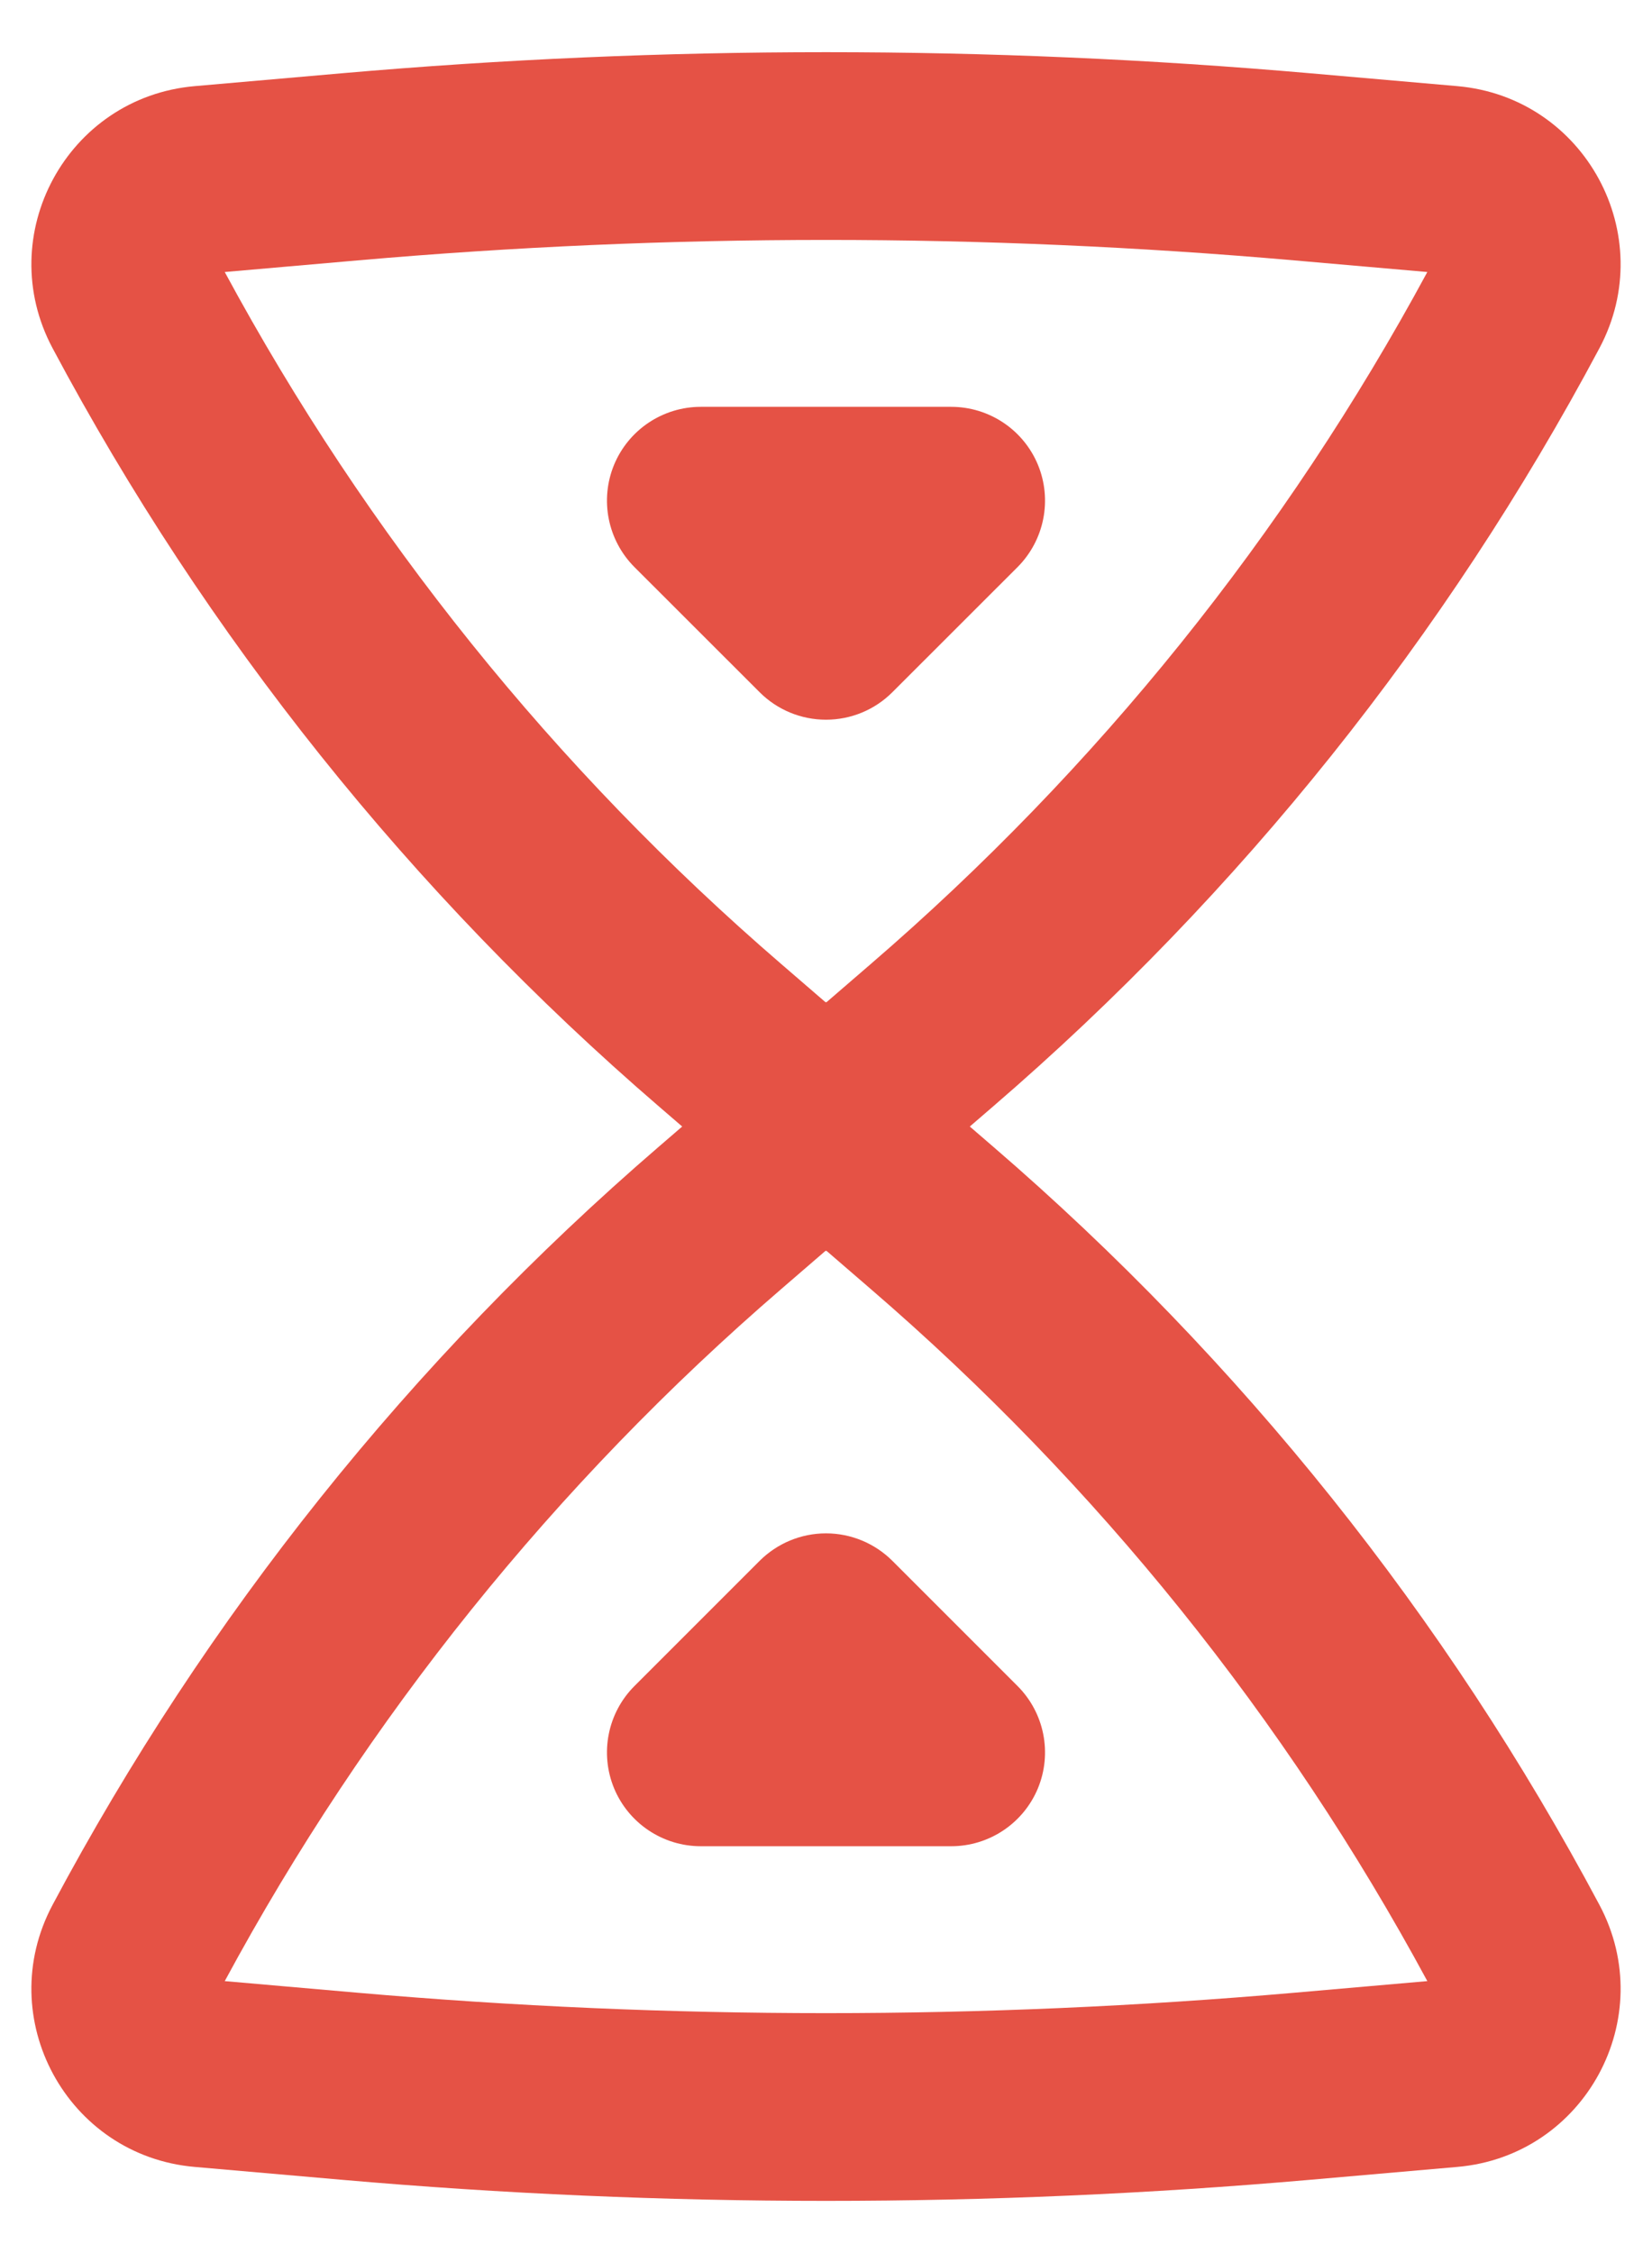
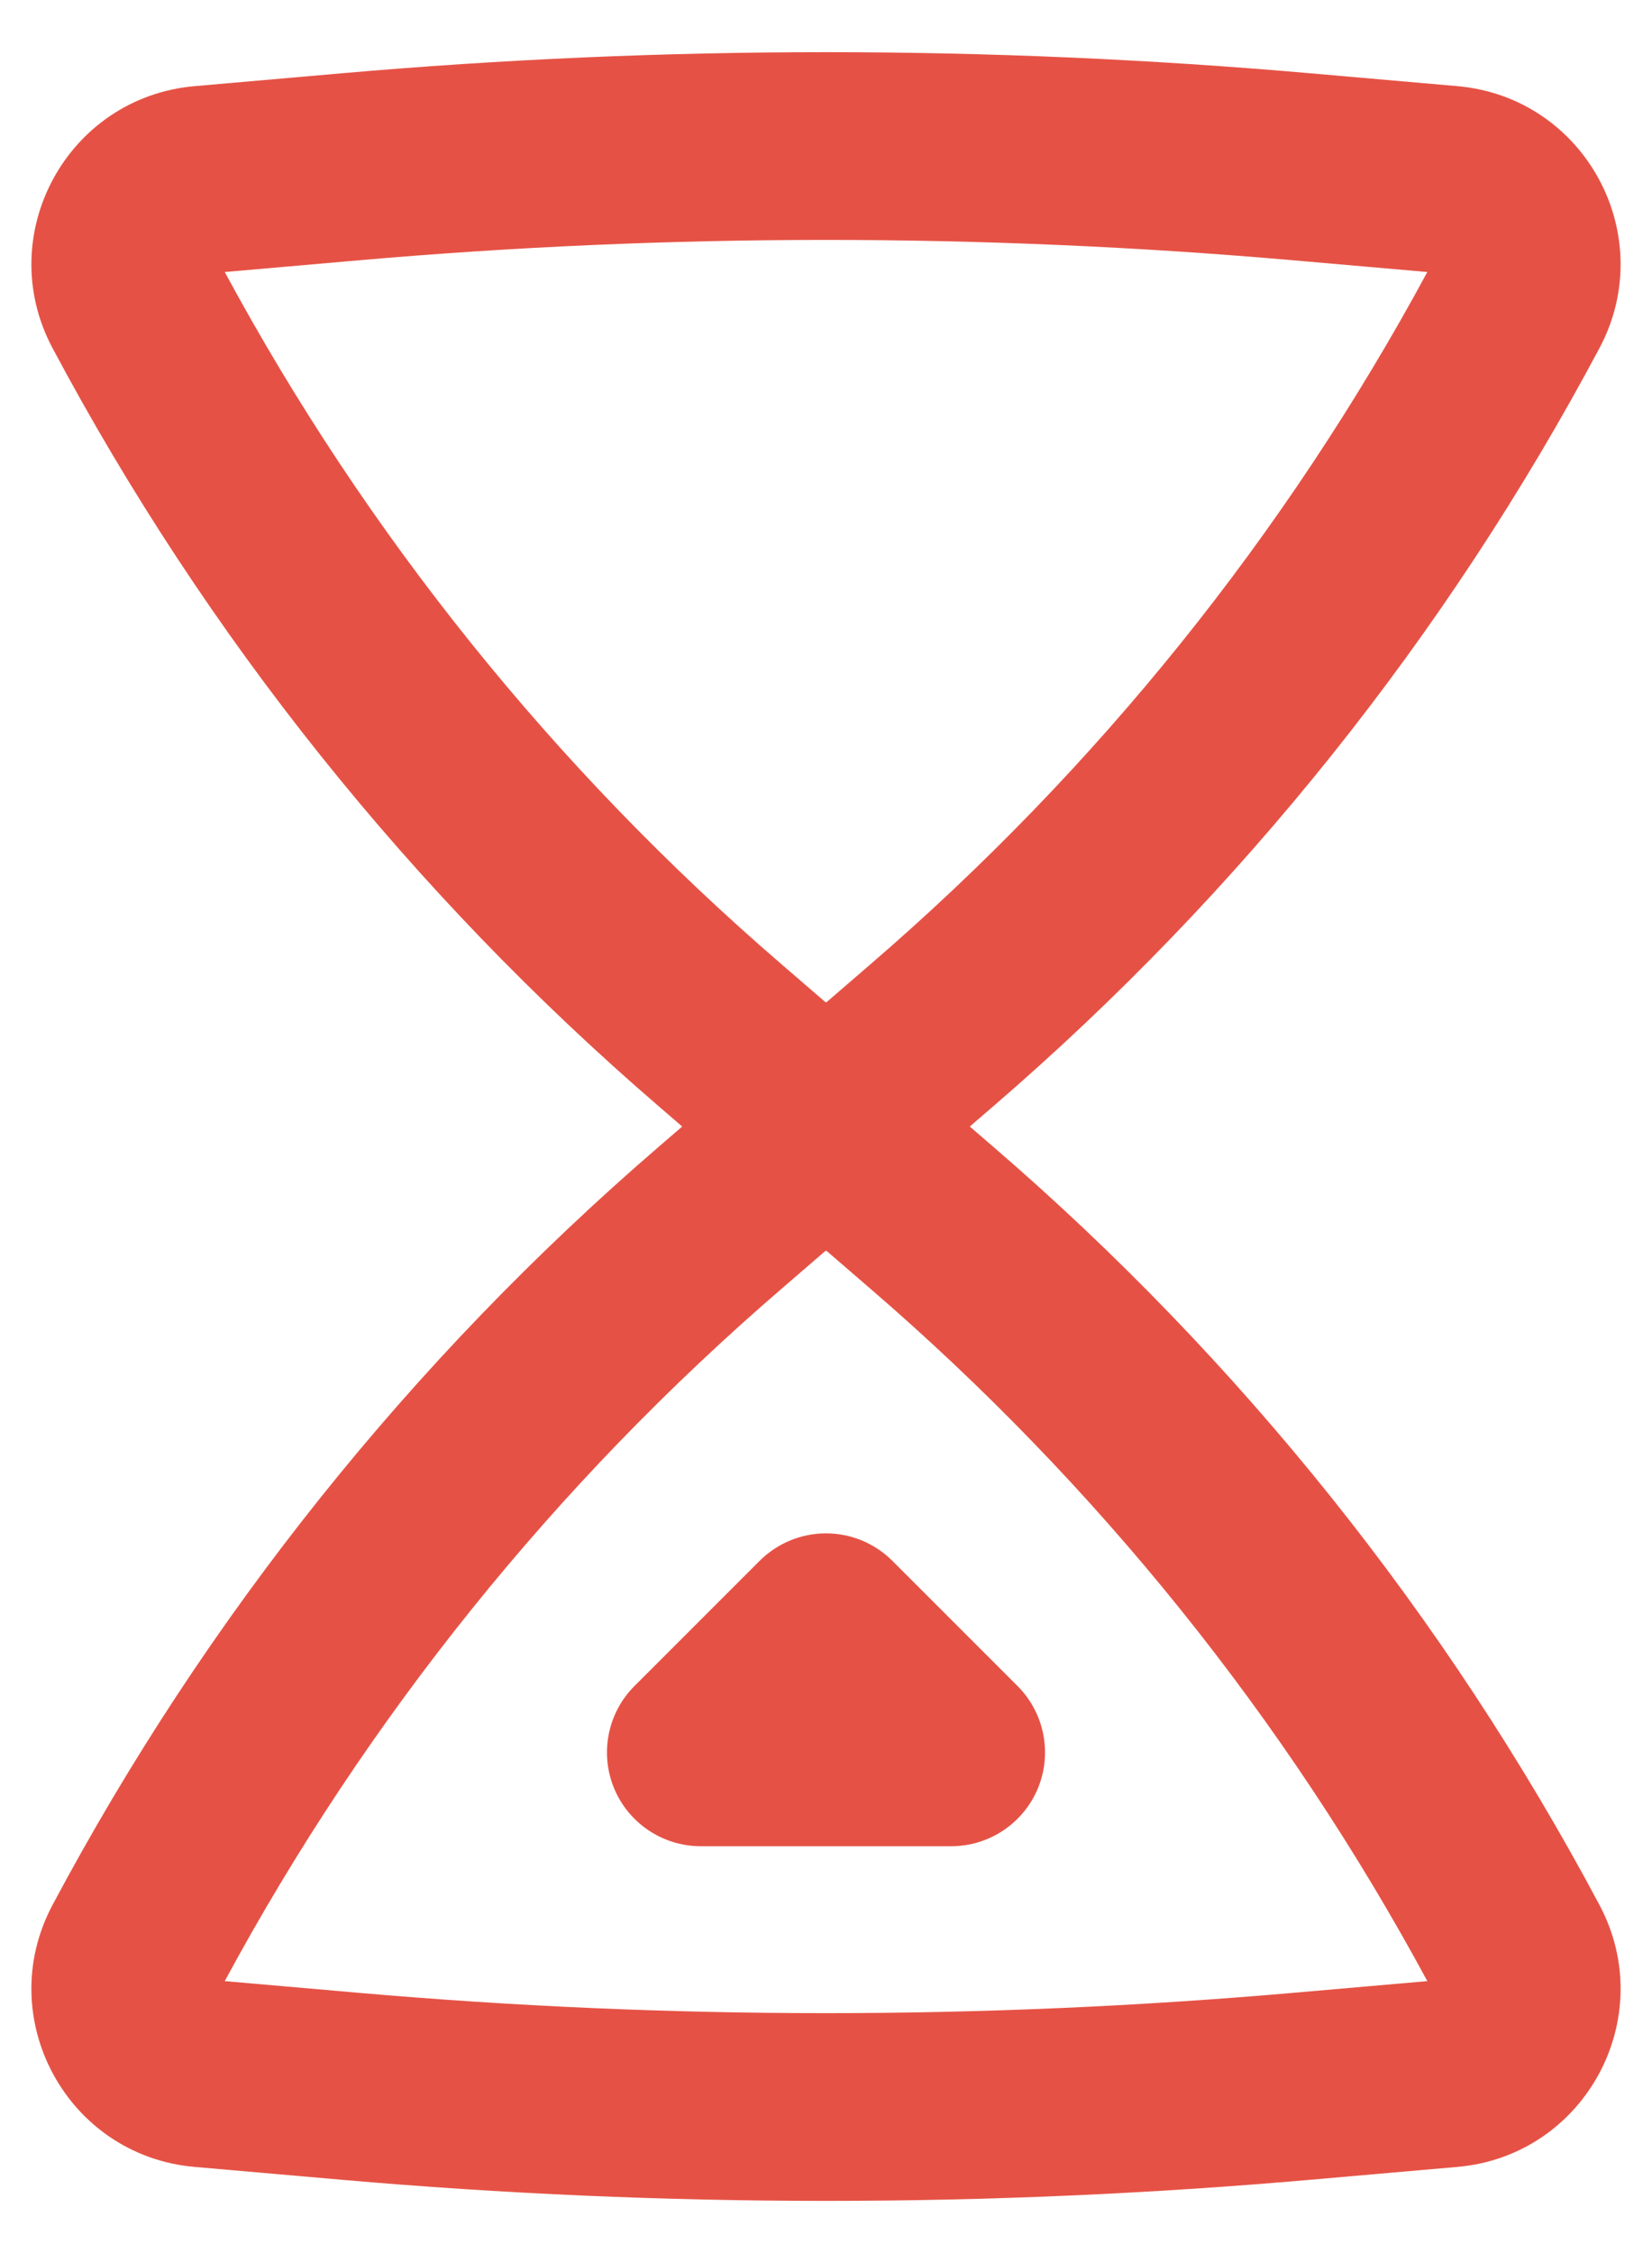
<svg xmlns="http://www.w3.org/2000/svg" width="22" height="30" viewBox="0 0 22 30" fill="none">
-   <path d="M10.116 9.217C10.351 9.452 10.668 9.583 11 9.583C11.332 9.583 11.649 9.452 11.884 9.217L13.551 7.551C13.908 7.193 14.015 6.655 13.822 6.188C13.628 5.721 13.172 5.417 12.667 5.417H9.333C8.828 5.417 8.372 5.721 8.178 6.188C7.985 6.655 8.092 7.193 8.449 7.551L10.116 9.217Z" fill="#E55245" />
  <path d="M10.116 20.783C10.351 20.549 10.668 20.417 11 20.417C11.332 20.417 11.649 20.549 11.884 20.783L13.551 22.45C13.908 22.807 14.015 23.345 13.822 23.812C13.628 24.279 13.172 24.583 12.667 24.583H9.333C8.828 24.583 8.372 24.279 8.178 23.812C7.985 23.345 8.092 22.807 8.449 22.45L10.116 20.783Z" fill="#E55245" />
  <path fill-rule="evenodd" clip-rule="evenodd" d="M12.915 15L13.227 14.731C16.52 11.895 19.257 8.471 21.3 4.636C22.102 3.131 21.107 1.296 19.408 1.147L17.452 0.976C13.159 0.601 8.841 0.601 4.548 0.976L2.592 1.147C0.893 1.296 -0.102 3.131 0.7 4.636C2.743 8.471 5.48 11.895 8.773 14.731L9.085 15L8.773 15.269C5.48 18.106 2.743 21.529 0.7 25.364C-0.102 26.869 0.893 28.705 2.592 28.853L4.548 29.024C8.841 29.399 13.159 29.399 17.452 29.024L19.408 28.853C21.107 28.705 22.102 26.869 21.3 25.364C19.257 21.529 16.52 18.106 13.227 15.269L12.915 15ZM11.006 13.344C11.007 13.344 11.008 13.343 11.011 13.341L11.595 12.837C14.607 10.242 17.119 7.119 19.008 3.622L17.234 3.467C13.086 3.104 8.914 3.104 4.766 3.467L2.993 3.622C4.881 7.119 7.393 10.242 10.405 12.837L10.989 13.341C10.991 13.342 10.992 13.343 10.993 13.343C10.993 13.343 10.993 13.344 10.993 13.343C10.994 13.344 10.997 13.345 11 13.345C11.003 13.345 11.005 13.344 11.006 13.344ZM11.011 16.659C11.008 16.657 11.007 16.657 11.006 16.656C11.005 16.656 11.005 16.656 11.004 16.656C11.003 16.655 11.002 16.655 11 16.655C10.997 16.655 10.995 16.656 10.994 16.656C10.993 16.657 10.992 16.657 10.989 16.659L10.405 17.163C7.393 19.758 4.881 22.881 2.993 26.379L4.766 26.534C8.914 26.896 13.086 26.896 17.234 26.534L19.008 26.379C17.119 22.881 14.607 19.758 11.595 17.163L11.011 16.659Z" fill="#E55245" />
</svg>